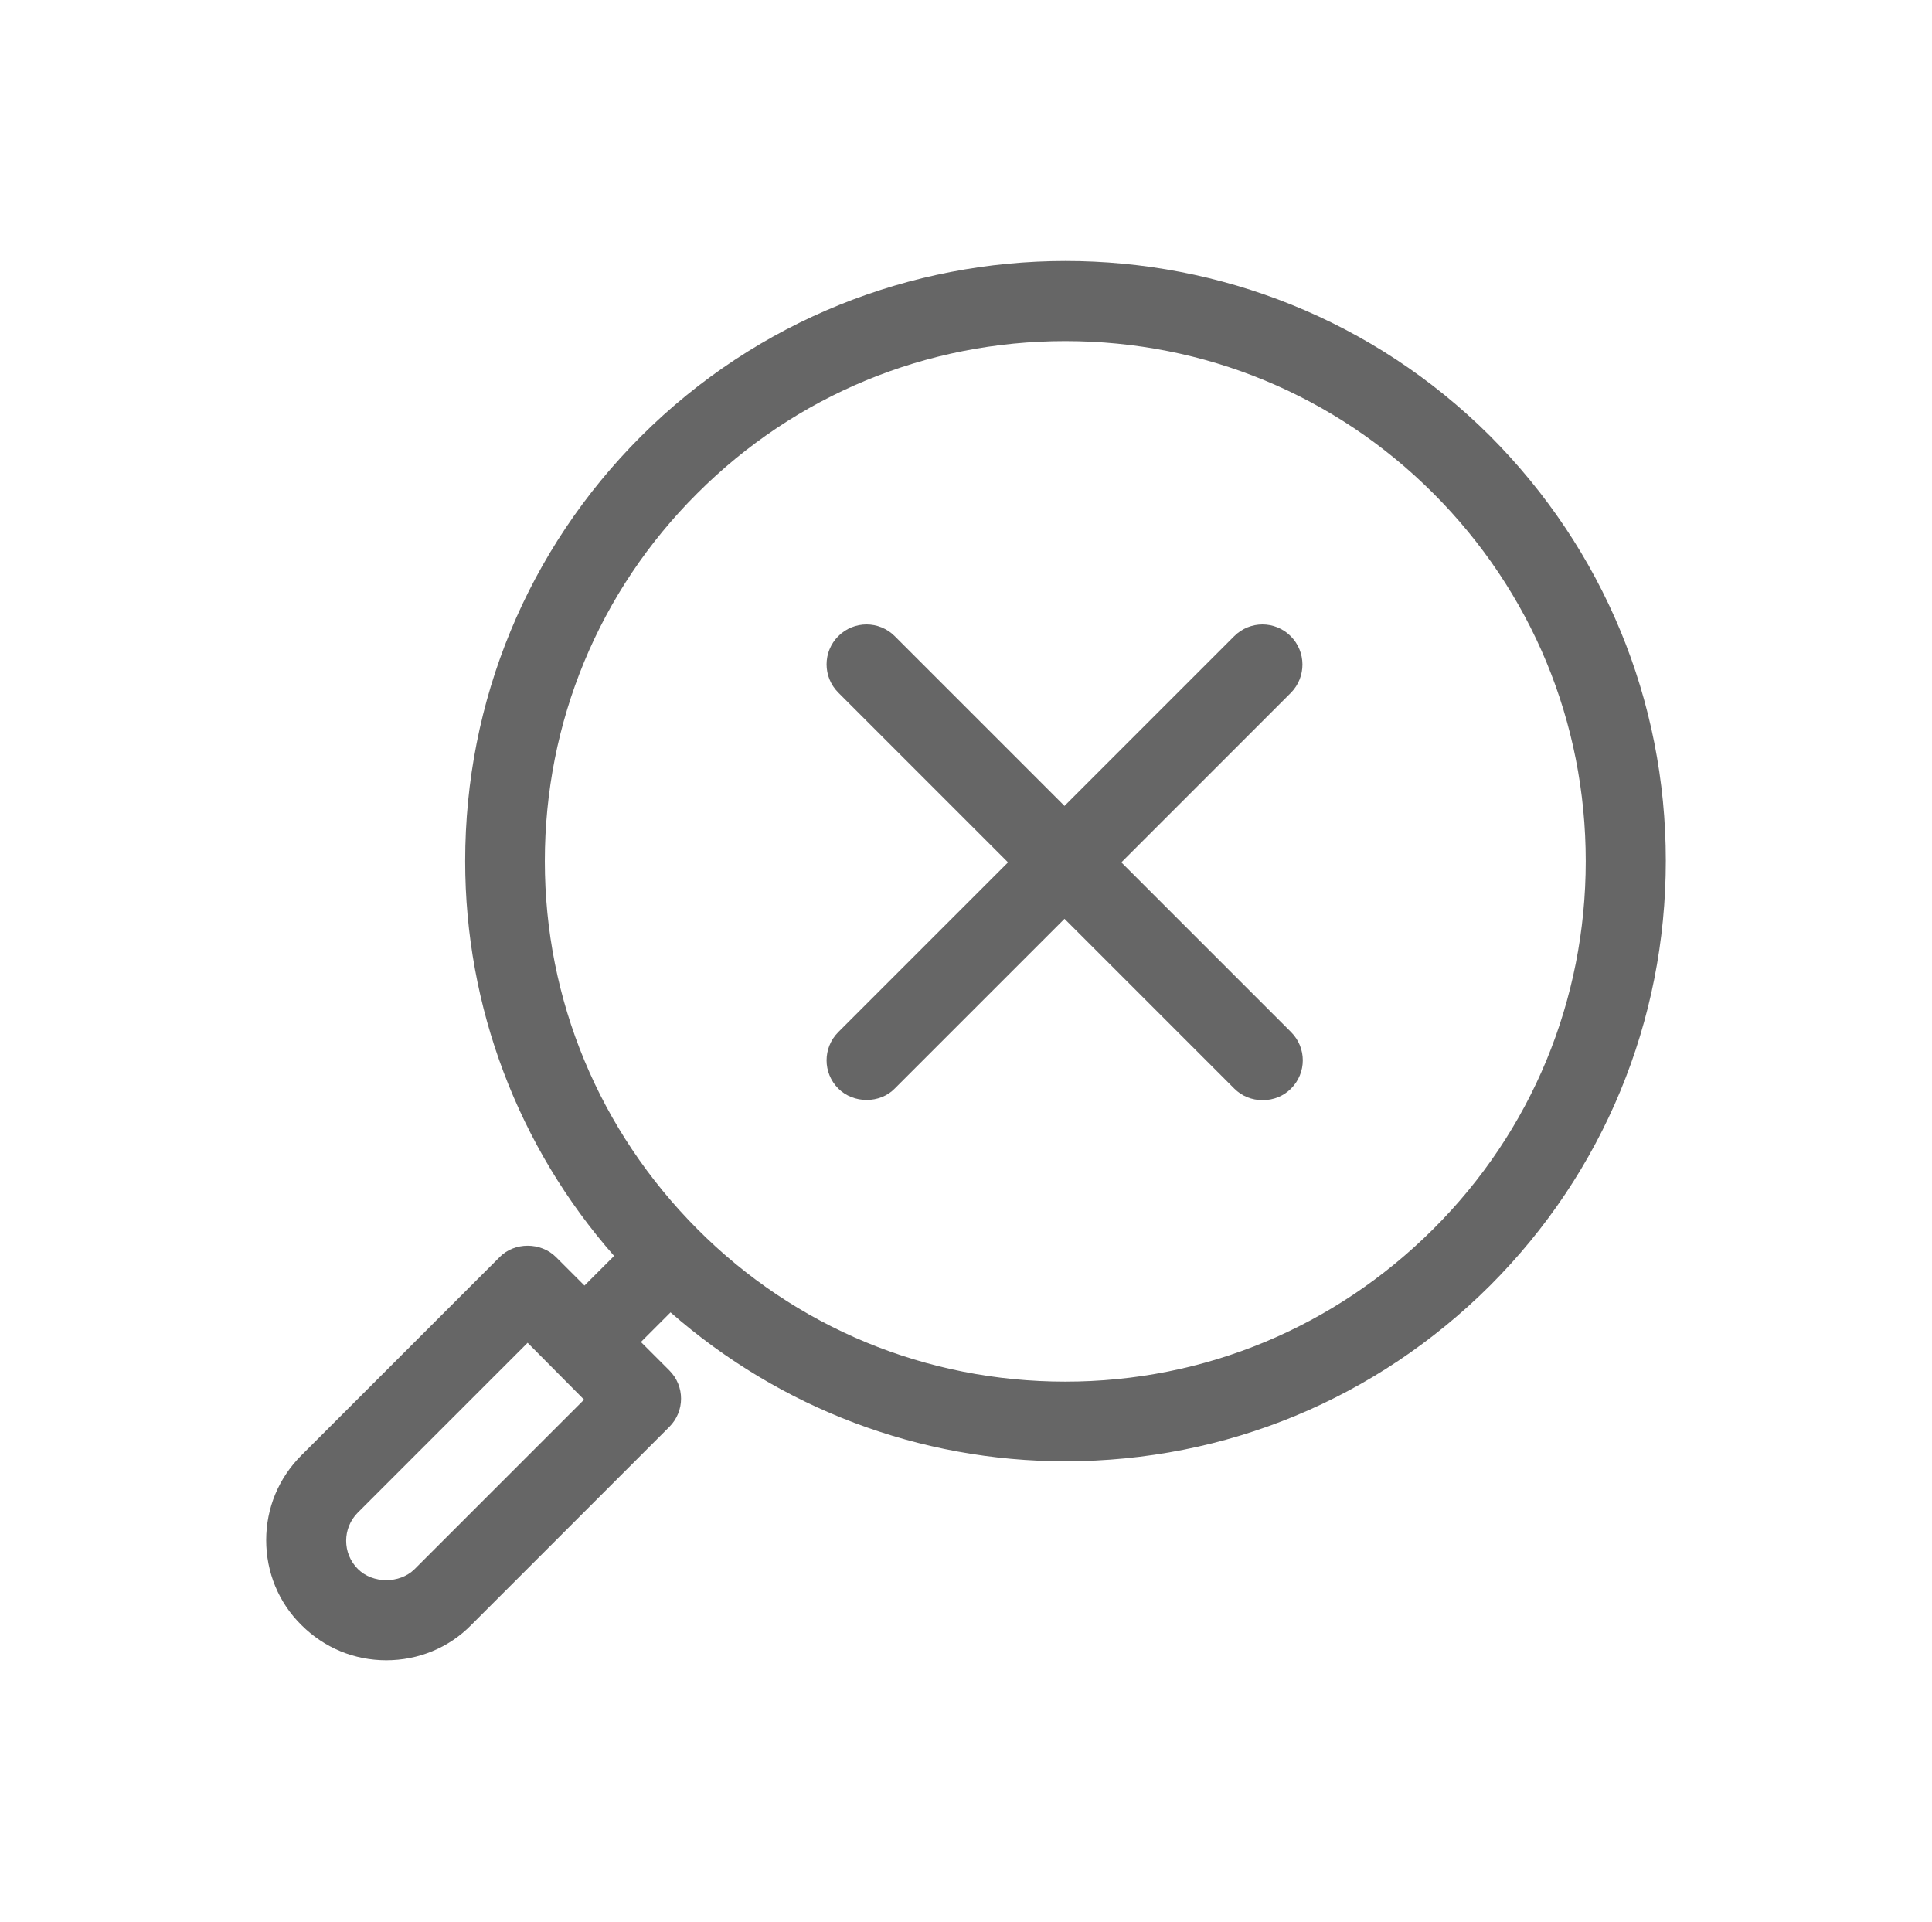
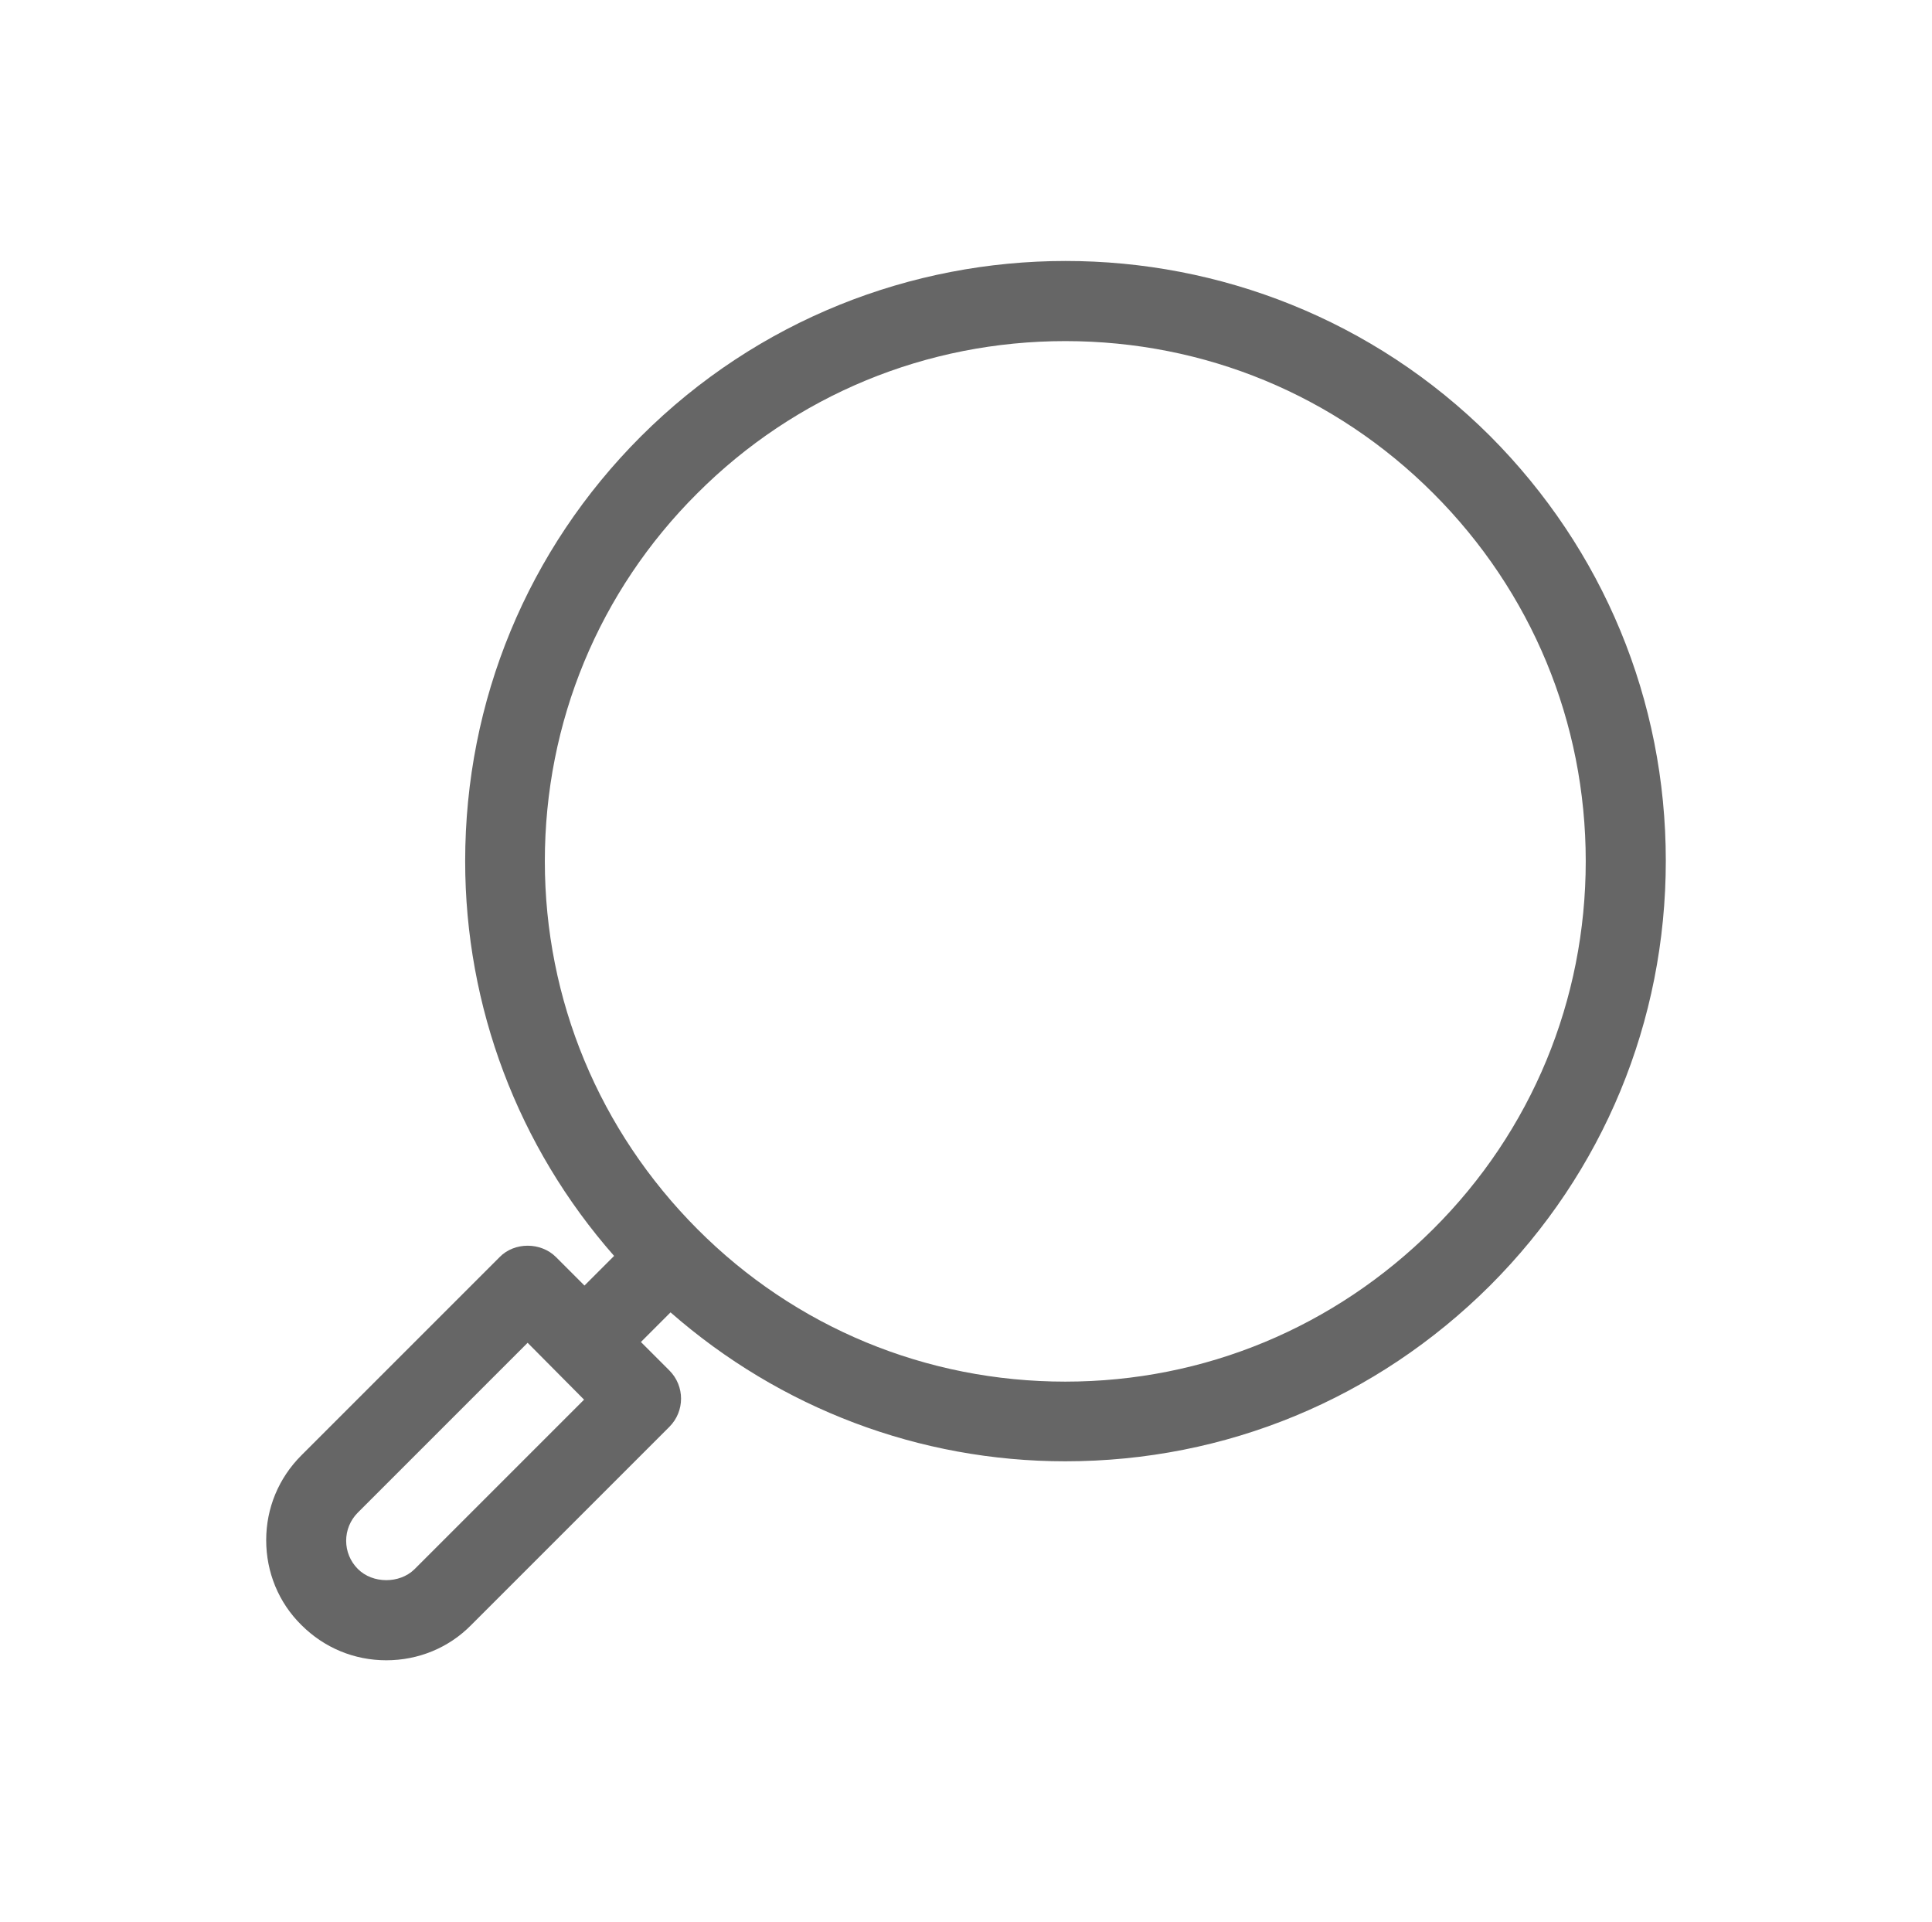
<svg xmlns="http://www.w3.org/2000/svg" width="187" height="186" viewBox="0 0 187 186" fill="none">
-   <path d="M124.926 61.573C123.415 60.062 120.974 60.062 119.463 61.573L103.033 78.003L86.603 61.573C85.091 60.062 82.65 60.062 81.139 61.573C79.628 63.084 79.628 65.525 81.139 67.037L97.569 83.467L81.139 99.897C79.628 101.408 79.628 103.849 81.139 105.36C82.611 106.833 85.169 106.833 86.603 105.36L103.033 88.93L119.463 105.36C120.199 106.097 121.168 106.484 122.214 106.484C123.26 106.484 124.229 106.097 124.965 105.36C126.476 103.849 126.476 101.408 124.965 99.897L108.535 83.467L124.965 67.037C126.438 65.525 126.438 63.084 124.926 61.573Z" fill="#666666" />
  <path d="M62.035 42.237C51.069 53.203 45.024 67.812 45.024 83.351C45.024 97.456 50.139 110.98 59.439 121.558L56.571 124.426L53.82 121.675C52.347 120.202 49.79 120.202 48.356 121.675L29.175 140.856C26.966 143.065 25.765 145.971 25.765 149.071C25.765 152.171 26.966 155.116 29.175 157.286C31.384 159.495 34.29 160.696 37.39 160.696C40.49 160.696 43.435 159.495 45.605 157.286L64.786 138.105C66.297 136.593 66.297 134.152 64.786 132.641L62.035 129.89L64.902 127.022C75.52 136.322 89.005 141.437 103.11 141.437C118.649 141.437 133.219 135.392 144.224 124.426C155.19 113.46 161.235 98.851 161.235 83.312C161.235 67.773 155.19 53.203 144.224 42.198C121.555 19.607 84.704 19.607 62.035 42.237ZM103.11 133.726C89.664 133.726 76.992 128.495 67.499 118.962C58.005 109.43 52.735 96.797 52.735 83.351C52.735 69.905 57.966 57.233 67.499 47.74C76.992 38.246 89.664 33.015 103.11 33.015C116.595 33.015 129.227 38.246 138.721 47.74C148.254 57.272 153.485 69.905 153.485 83.351C153.485 96.797 148.254 109.468 138.721 118.962C129.189 128.456 116.595 133.726 103.11 133.726ZM34.639 151.861C33.127 150.35 33.127 147.908 34.639 146.397L51.069 129.967L56.532 135.47L40.102 151.9C38.669 153.295 36.072 153.295 34.639 151.861Z" fill="#666666" />
</svg>